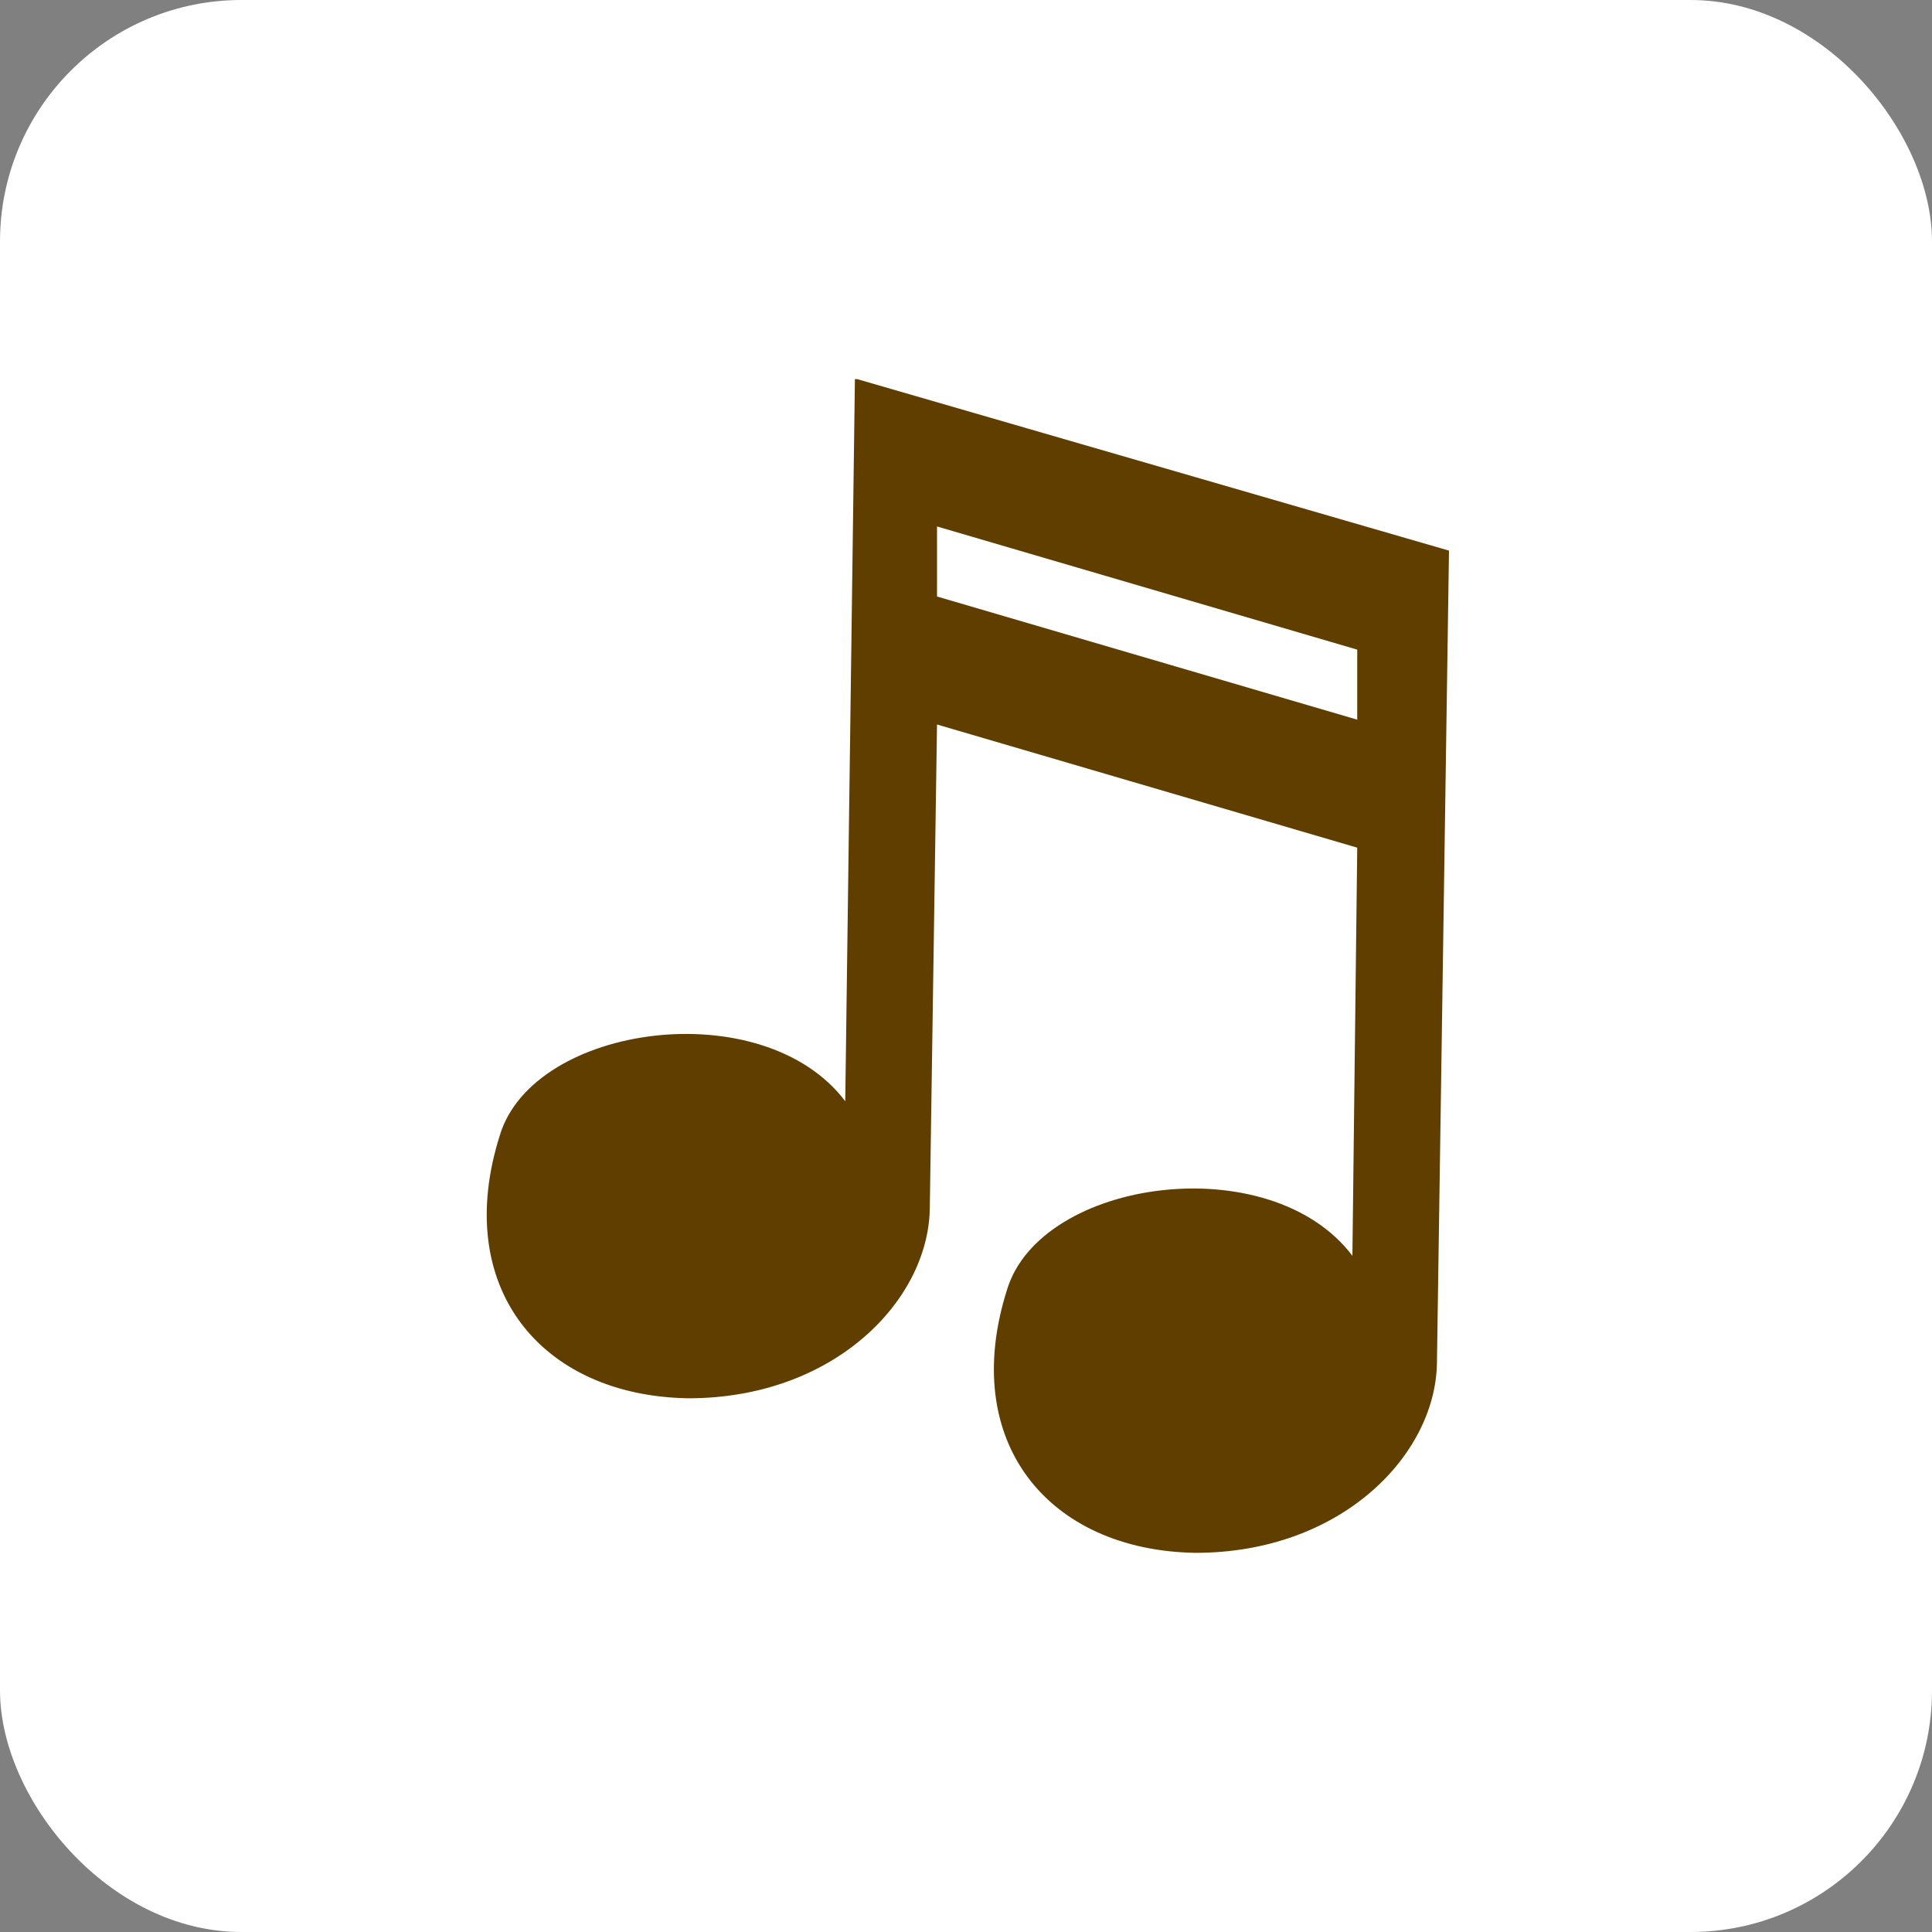
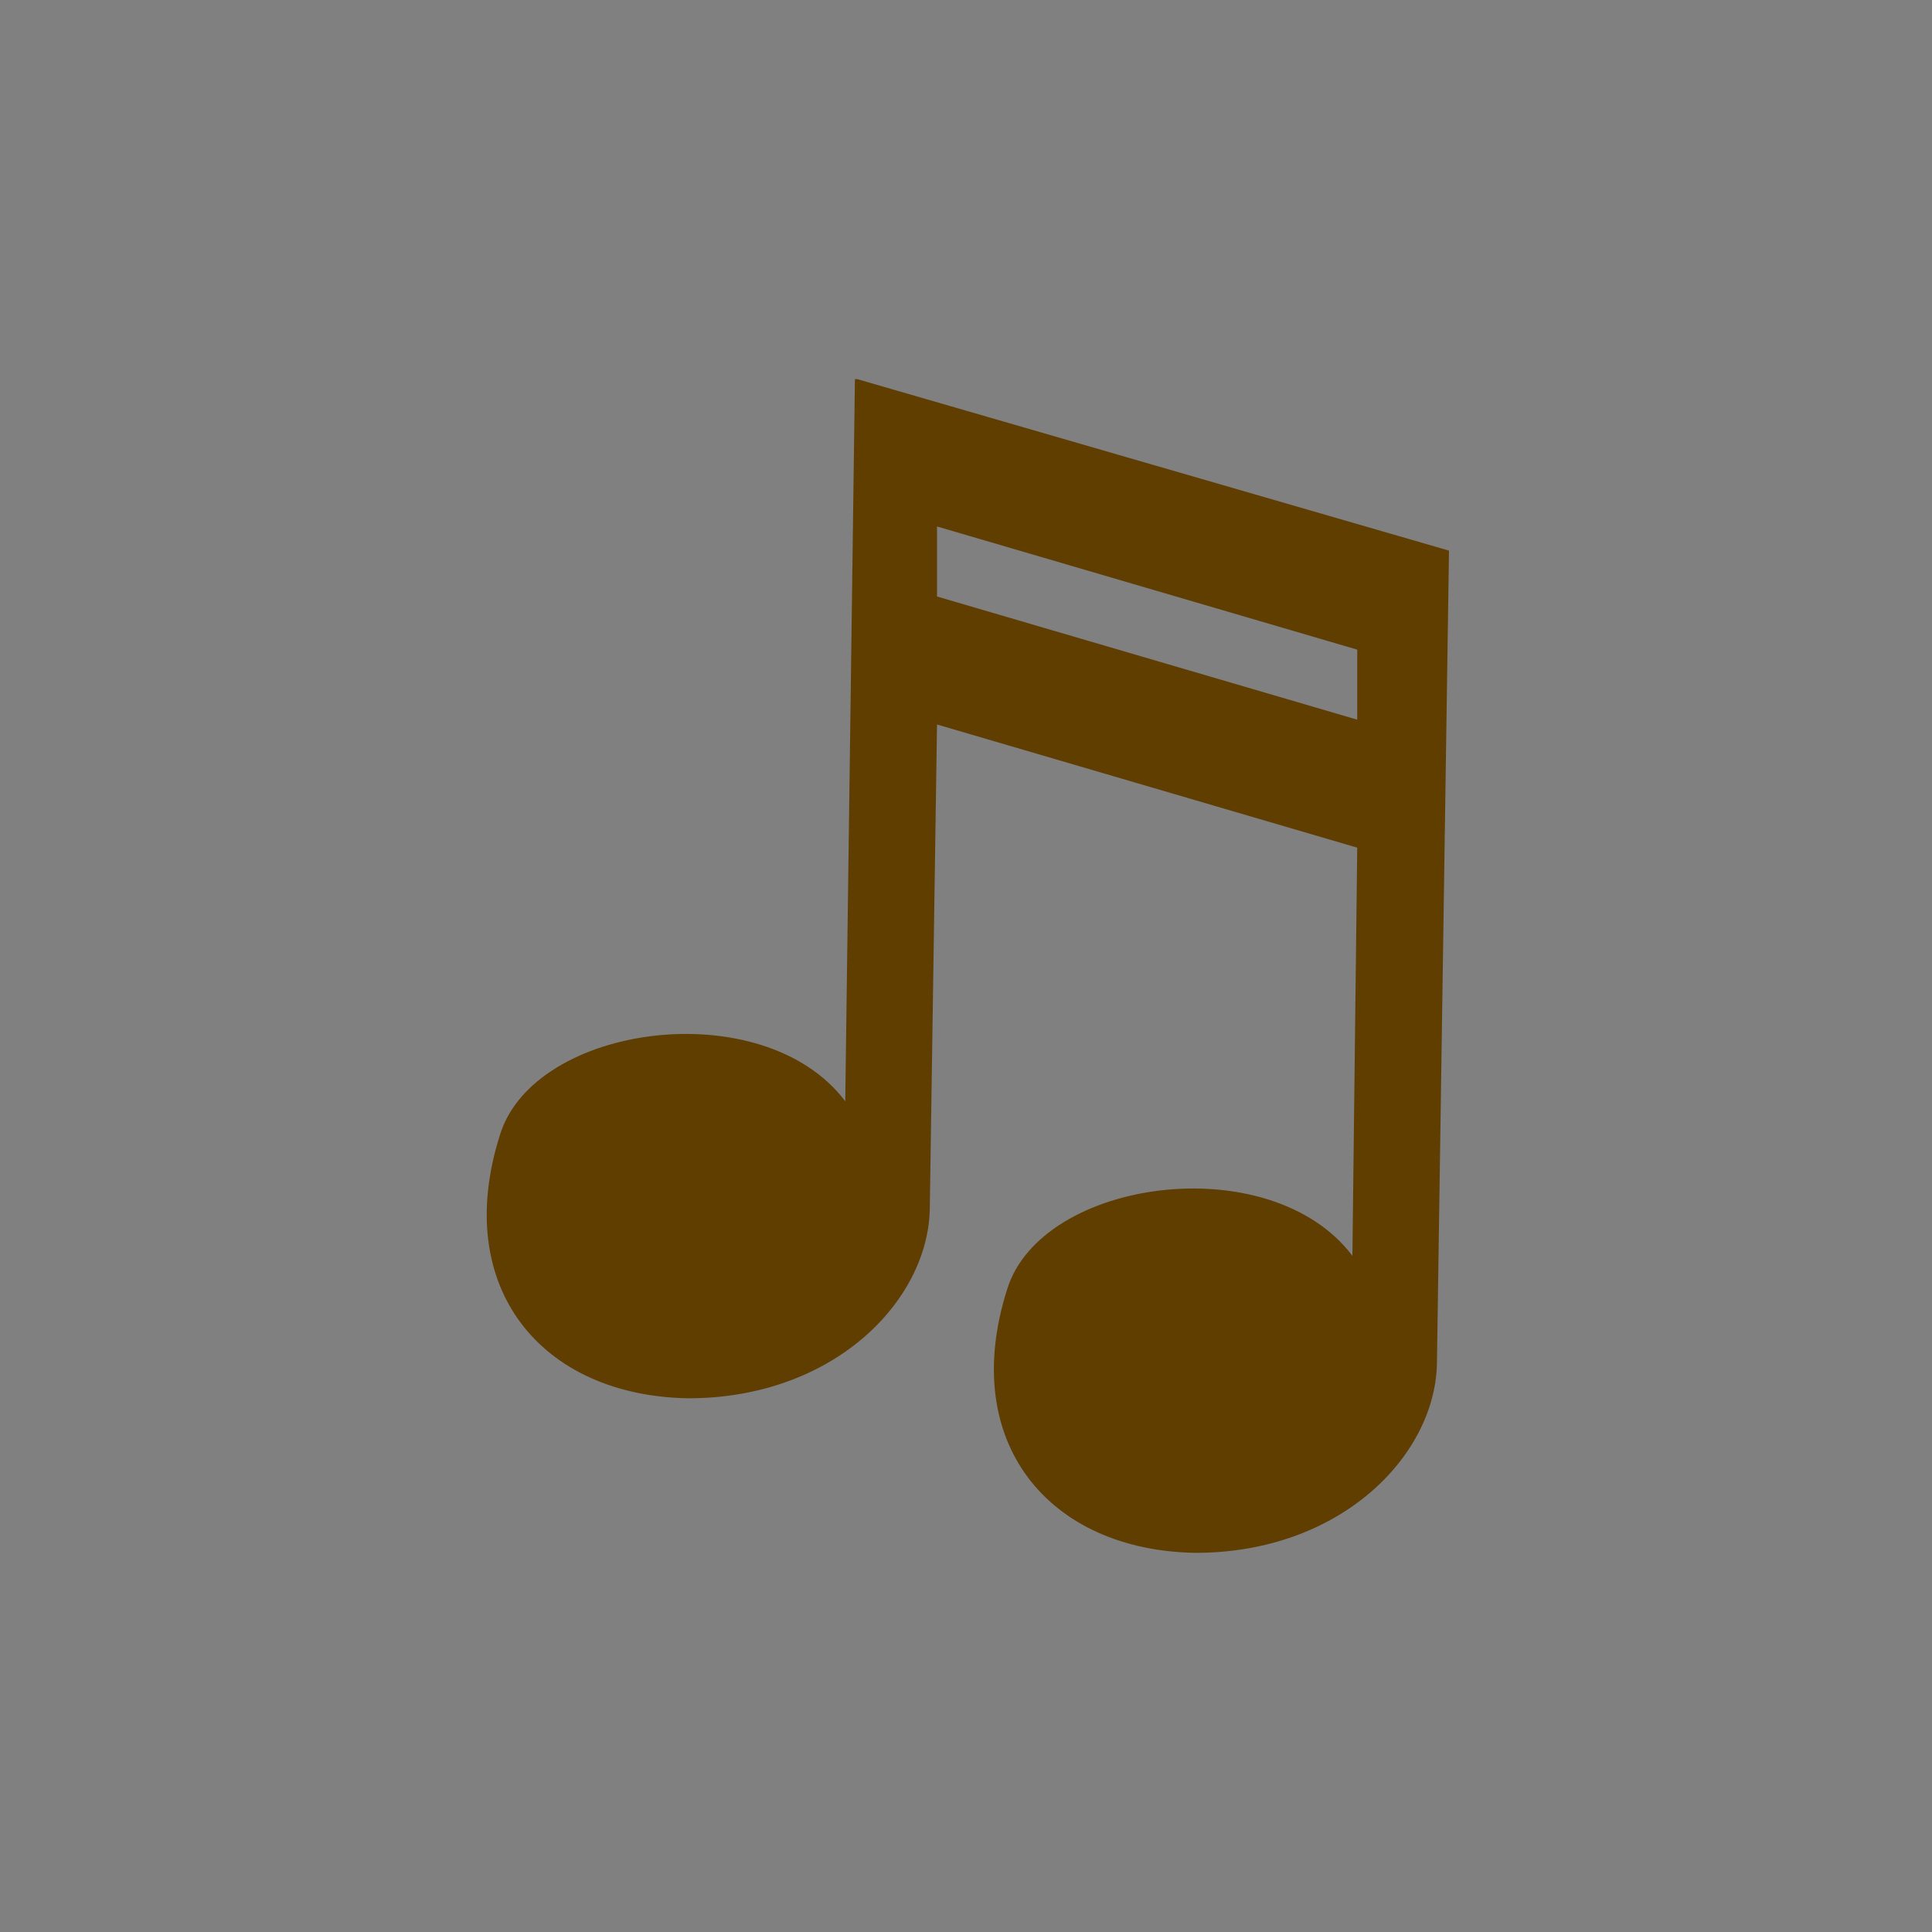
<svg xmlns="http://www.w3.org/2000/svg" width="80" height="80">
  <rect width="100%" height="100%" fill="#808080" stroke="none" />
-   <rect width="80" height="80" rx="10" ry="10" style="fill:#fff;stroke-width:0" />
  <path d="M35.4 15.7 35 45.6c-3.4-4.5-12.9-3.2-14.3 1.4-2 6.3 1.7 10.8 7.8 10.9 6 0 9.9-4 10-7.8l.3-20.1 17.4 5.1L56 52c-3.4-4.5-12.9-3.2-14.3 1.4-2 6.3 1.7 10.8 7.8 10.9 6 0 9.9-4 10-7.8l.5-33.7-24.5-7.1Zm3.4 9v-2.9l17.4 5.1v2.9l-17.4-5.1Z" style="fill:#603e00;fill-rule:evenodd;stroke-width:0" />
</svg>